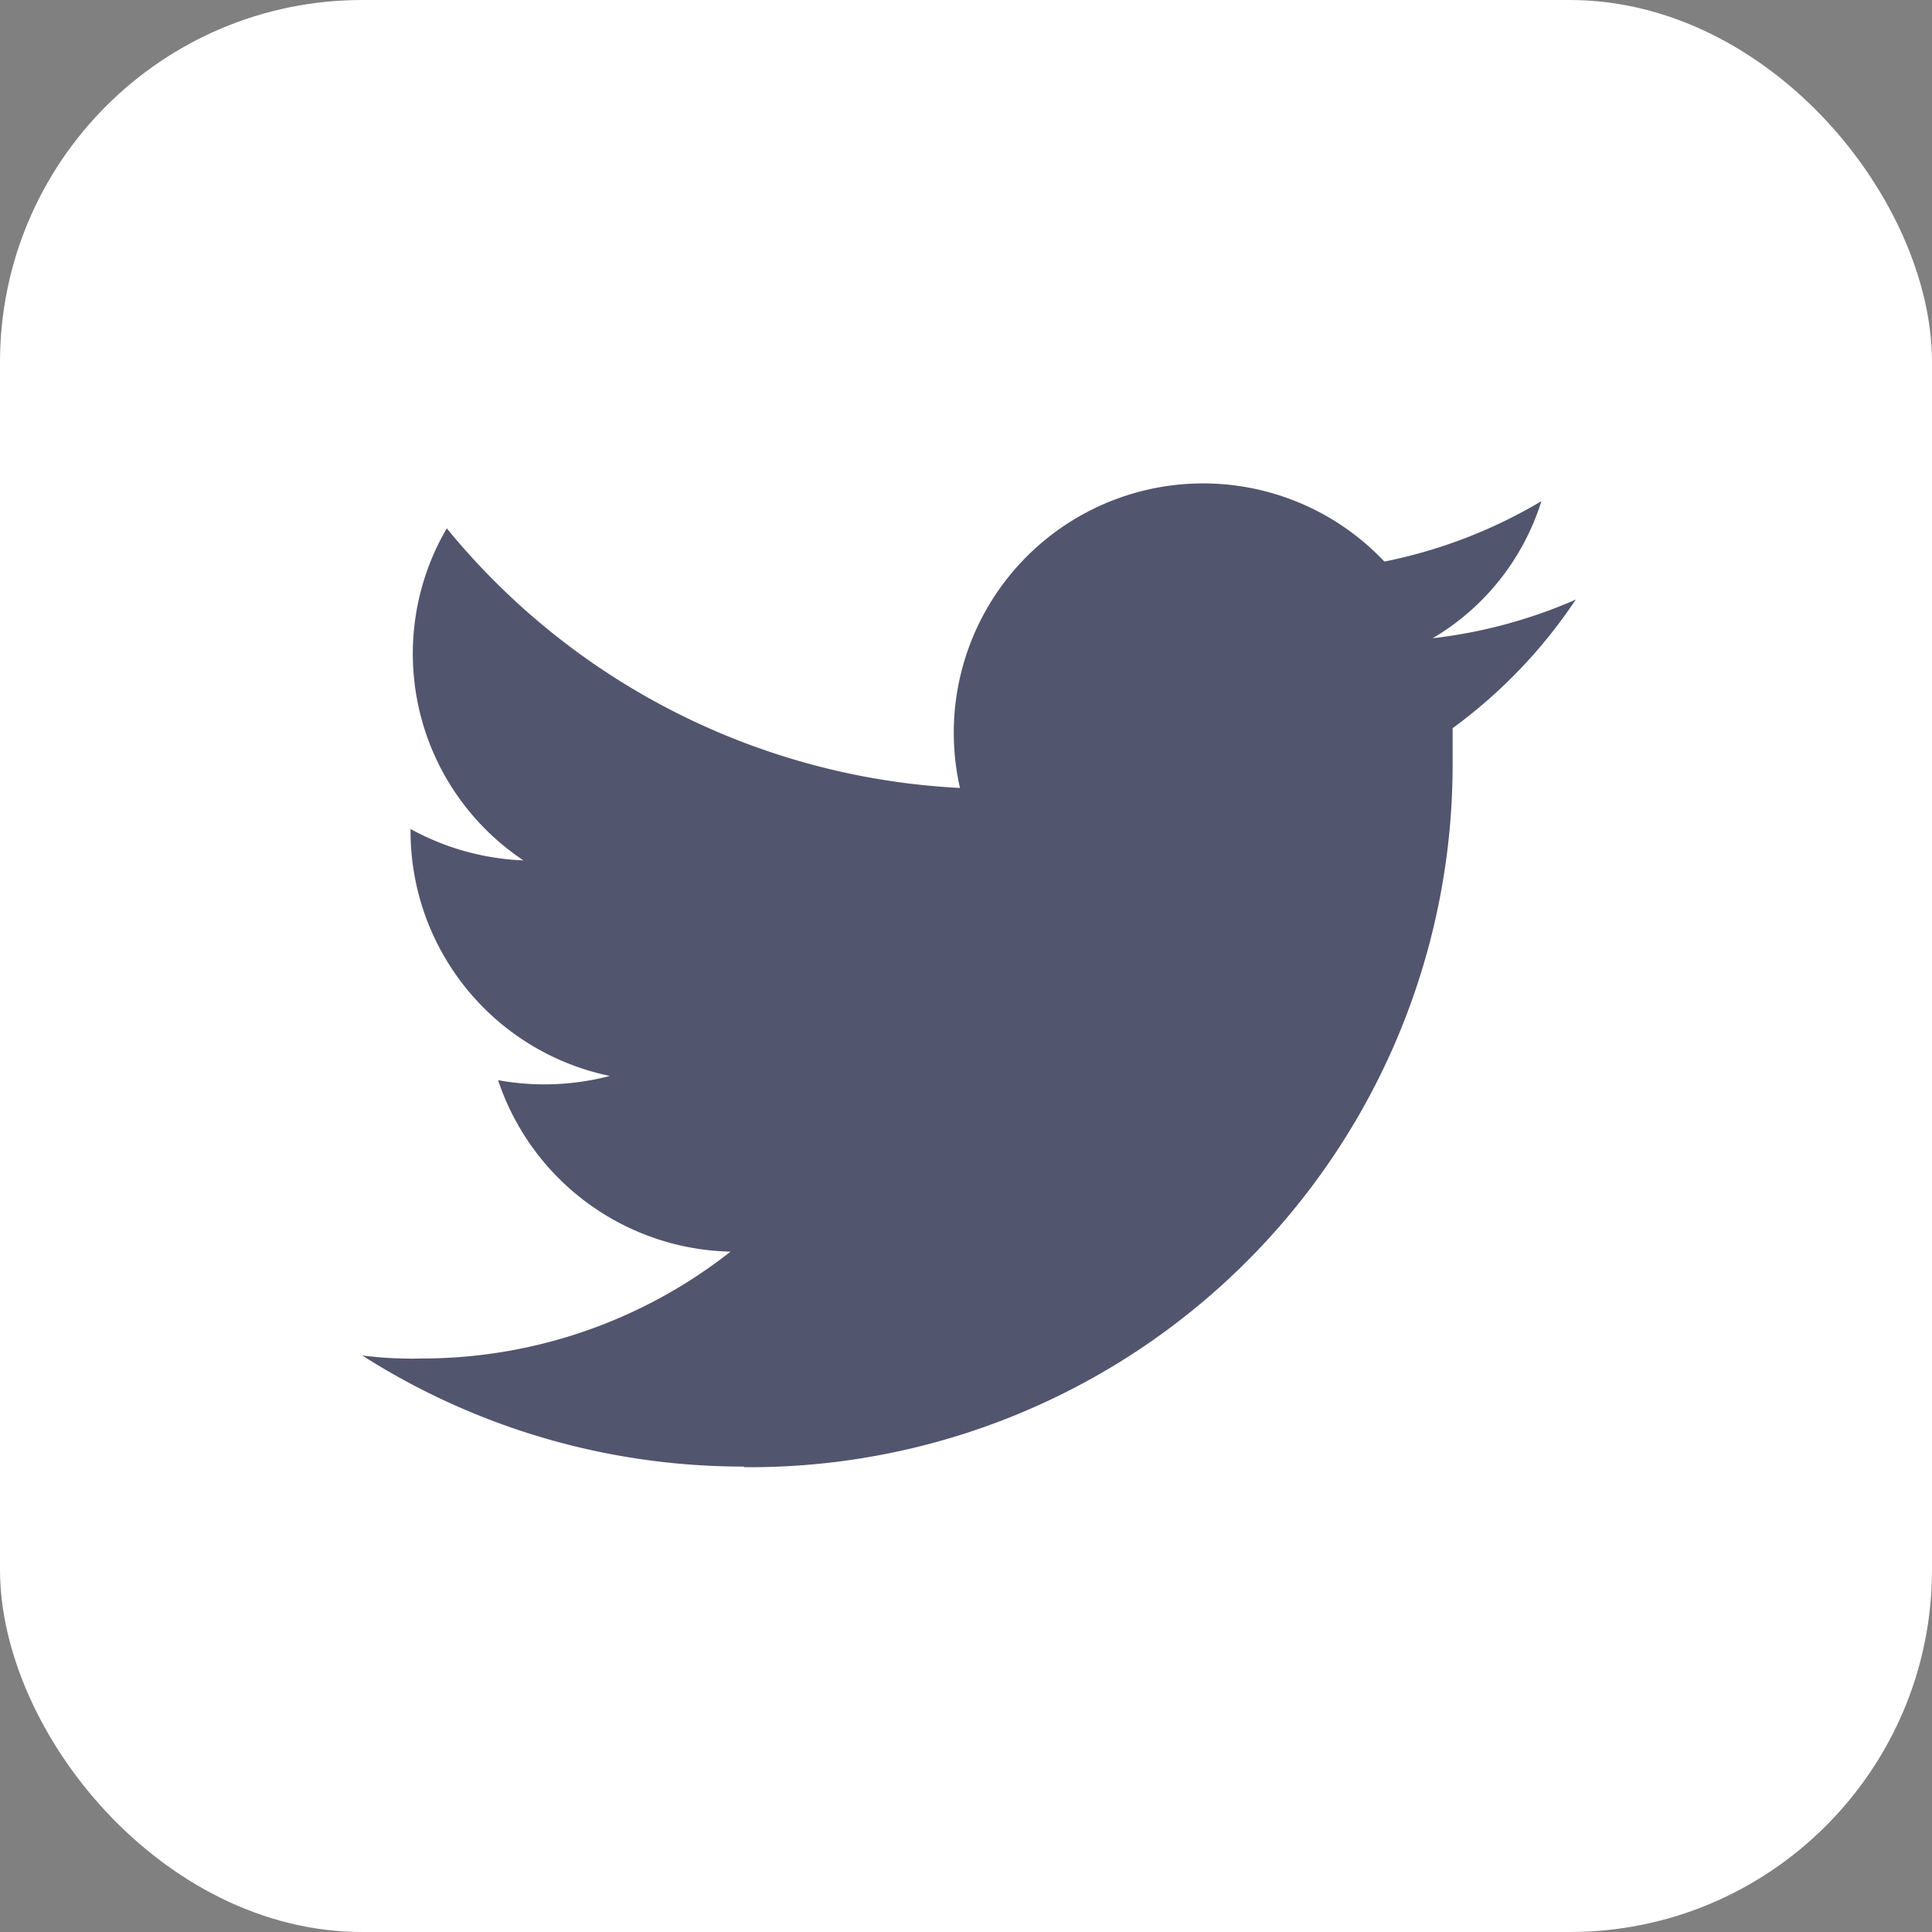
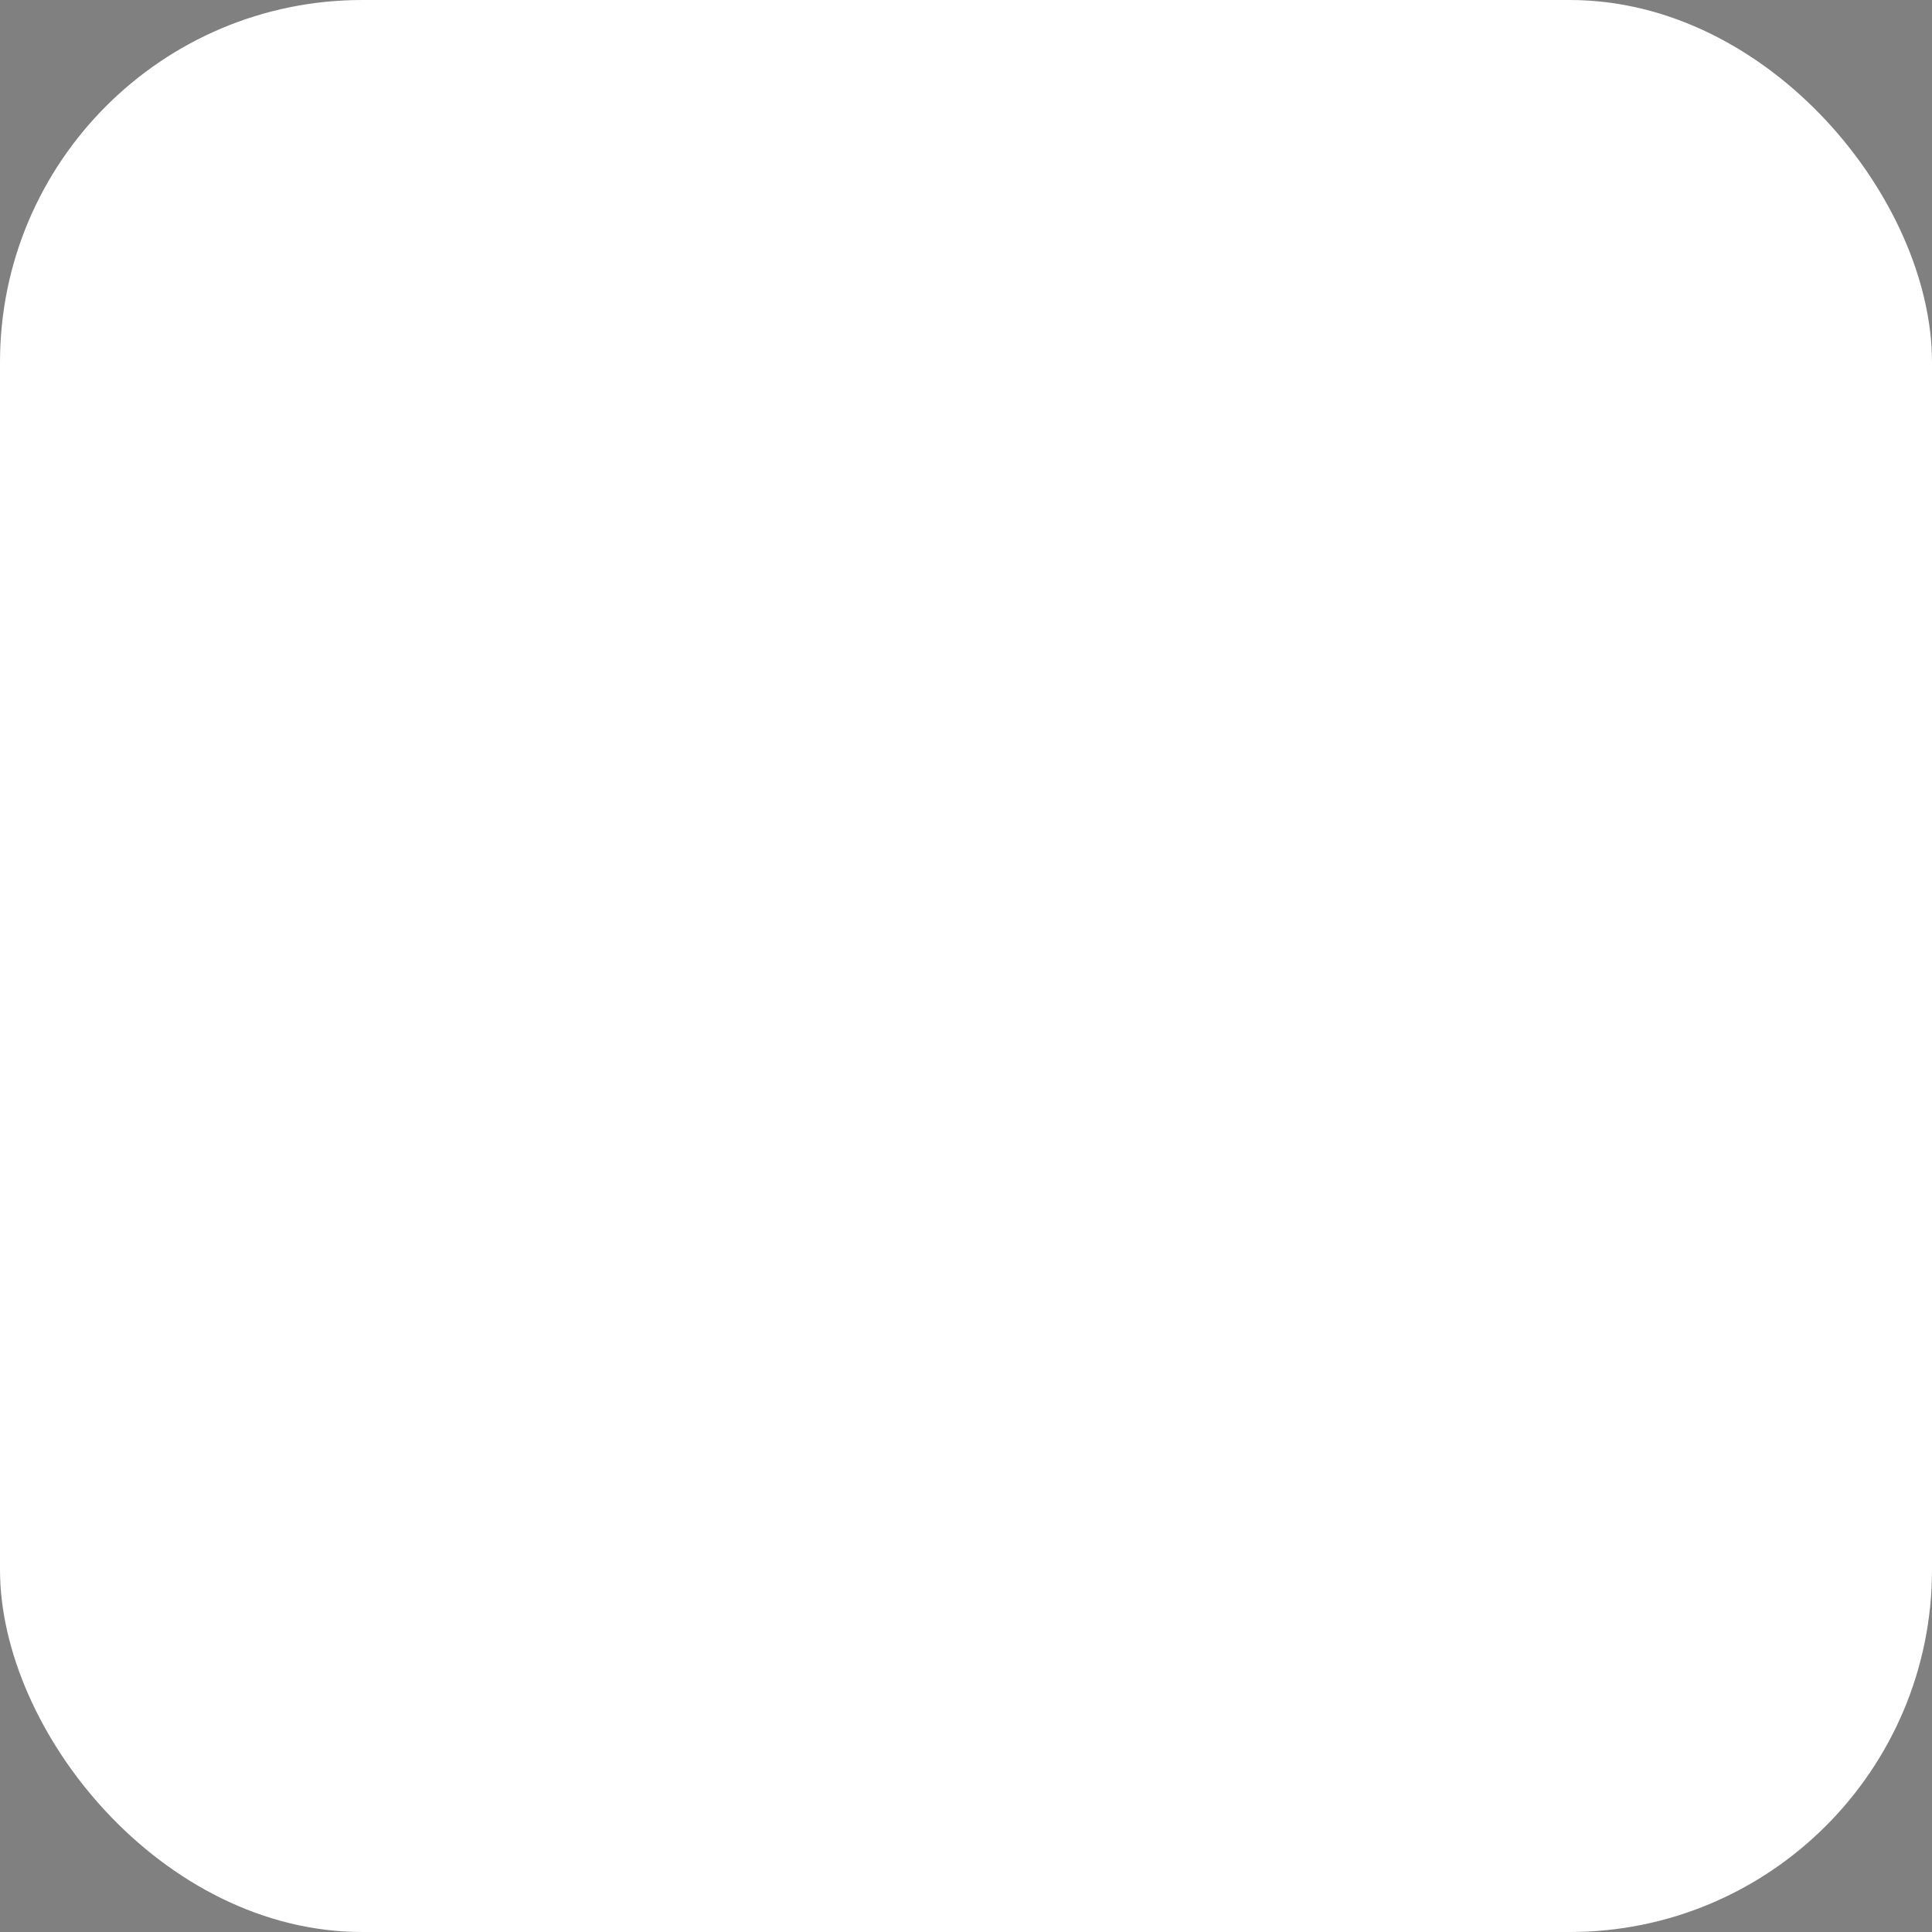
<svg xmlns="http://www.w3.org/2000/svg" width="32" height="32" viewBox="0 0 32 32">
  <rect x="0" y="0" width="32" height="32" fill="#808080" stroke="none" />
  <g id="Social_-_tw" data-name="Social - tw" transform="translate(-1020 -4943)">
    <rect id="Rectangle_10020" data-name="Rectangle 10020" width="32" height="32" rx="6" transform="translate(1020 4943)" fill="#fff" />
-     <path id="twitter" d="M8.32,20.3A11.639,11.639,0,0,0,20.05,8.6V8.06a8.424,8.424,0,0,0,2.04-2.13,8.254,8.254,0,0,1-2.37.64,4.029,4.029,0,0,0,1.8-2.27,8.247,8.247,0,0,1-2.6,1,4.13,4.13,0,0,0-7.03,3.75,11.739,11.739,0,0,1-8.5-4.3,4.114,4.114,0,0,0,1.27,5.5,4.231,4.231,0,0,1-1.87-.52v.05a4.142,4.142,0,0,0,3.3,4.04,4.273,4.273,0,0,1-1.85.07,4.152,4.152,0,0,0,3.85,2.84A8.263,8.263,0,0,1,2.97,18.5a6.437,6.437,0,0,1-.98-.05,11.727,11.727,0,0,0,6.32,1.84" transform="translate(1024.01 4947.001)" fill="#52556e" fill-rule="evenodd" />
  </g>
</svg>